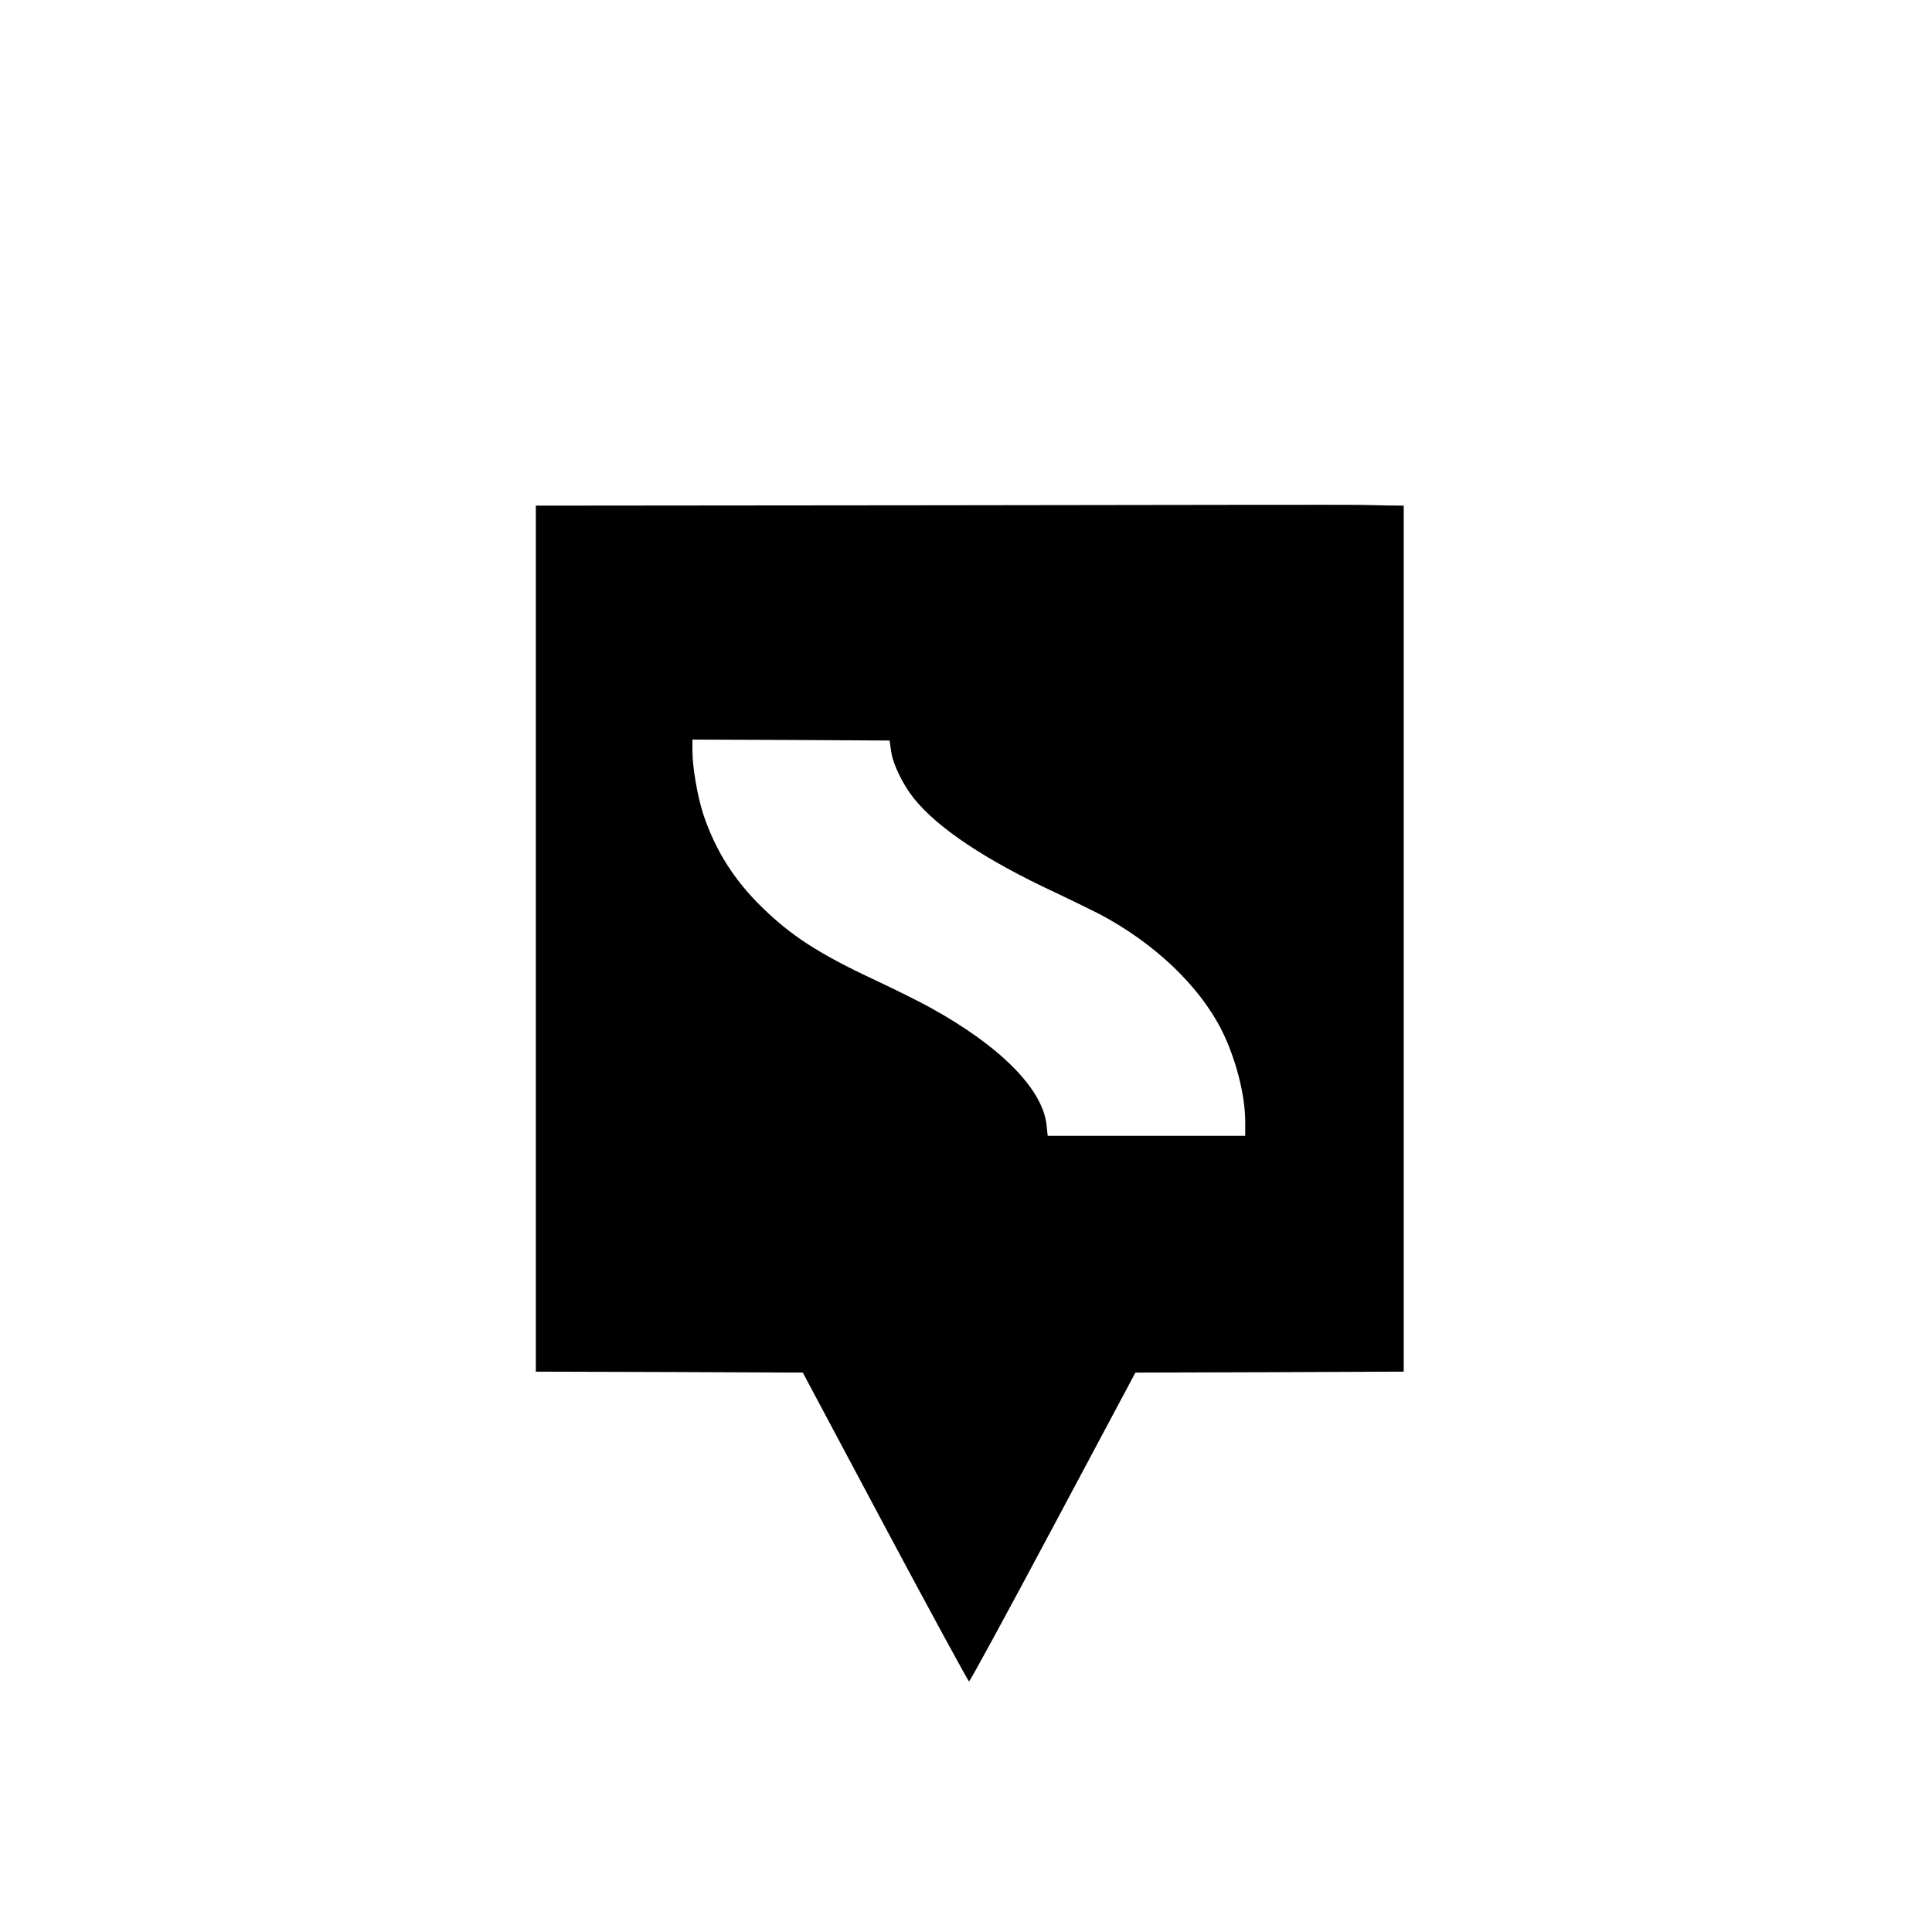
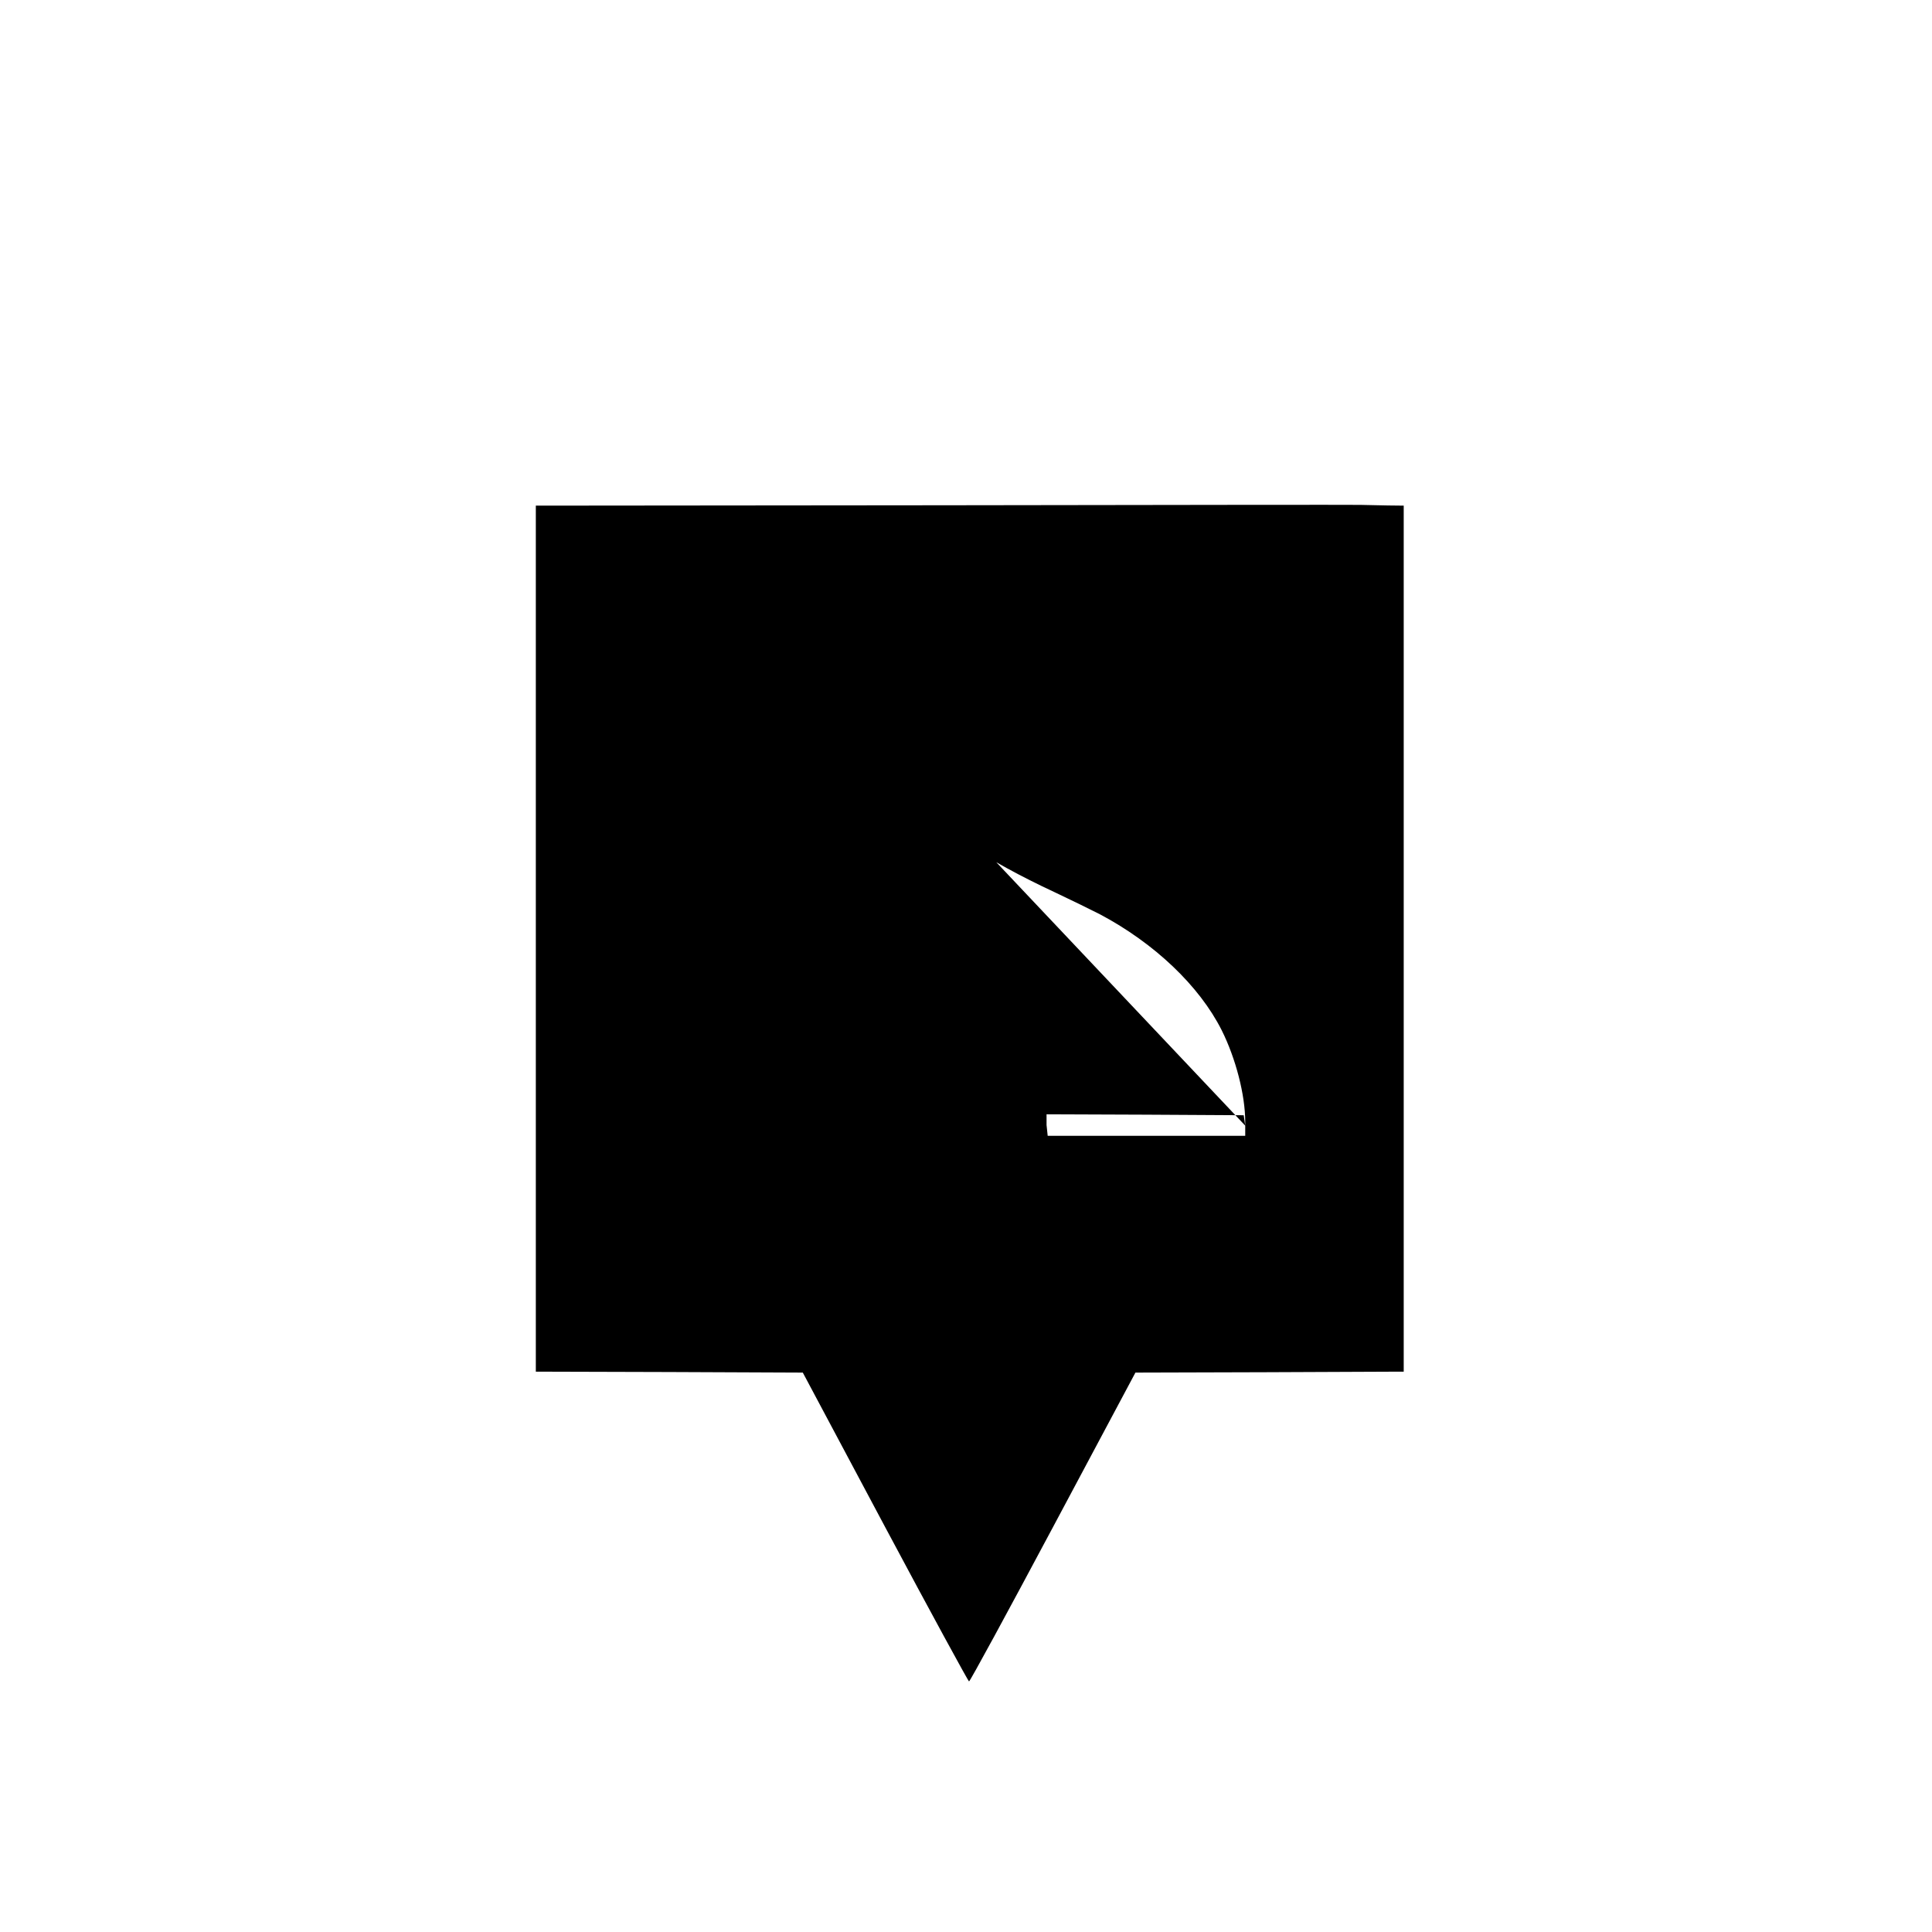
<svg xmlns="http://www.w3.org/2000/svg" version="1.0" width="1024pt" height="1024pt" viewBox="0 0 1024 1024" preserveAspectRatio="xMidYMid meet">
  <g transform="translate(0,1024) scale(0.1,-0.1)" fill="#000000" stroke="none">
-     <path d="M4998 7562 l-2158 -2 0 -2295 0 -2295 707 -2 708 -3 436 -818 c240 -450 441 -818 445 -819 5 0 205 368 445 818 l437 819 689 2 c378 2 698 3 711 3 l22 0 0 2295 0 2295 -87 1 c-49 1 -113 2 -143 3 -30 1 -1026 0 -2212 -2z m-275 -1302 c9 -70 62 -178 121 -252 126 -157 381 -327 746 -497 85 -40 193 -93 240 -117 290 -154 527 -380 645 -614 75 -150 125 -344 125 -486 l0 -74 -524 0 -523 0 -6 57 c-20 191 -245 418 -617 623 -52 29 -183 94 -291 145 -300 140 -447 236 -604 390 -147 145 -242 297 -306 485 -32 97 -59 252 -59 343 l0 57 522 -2 523 -3 8 -55z" />
+     <path d="M4998 7562 l-2158 -2 0 -2295 0 -2295 707 -2 708 -3 436 -818 c240 -450 441 -818 445 -819 5 0 205 368 445 818 l437 819 689 2 c378 2 698 3 711 3 l22 0 0 2295 0 2295 -87 1 c-49 1 -113 2 -143 3 -30 1 -1026 0 -2212 -2z m-275 -1302 c9 -70 62 -178 121 -252 126 -157 381 -327 746 -497 85 -40 193 -93 240 -117 290 -154 527 -380 645 -614 75 -150 125 -344 125 -486 l0 -74 -524 0 -523 0 -6 57 l0 57 522 -2 523 -3 8 -55z" />
  </g>
</svg>